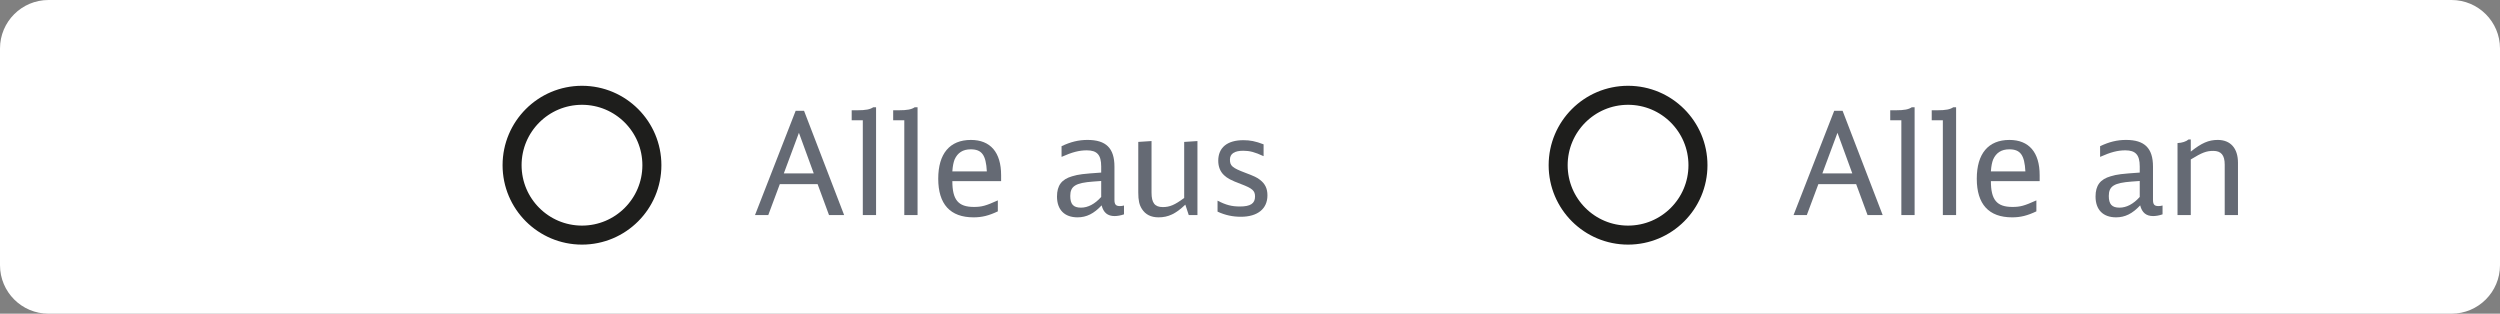
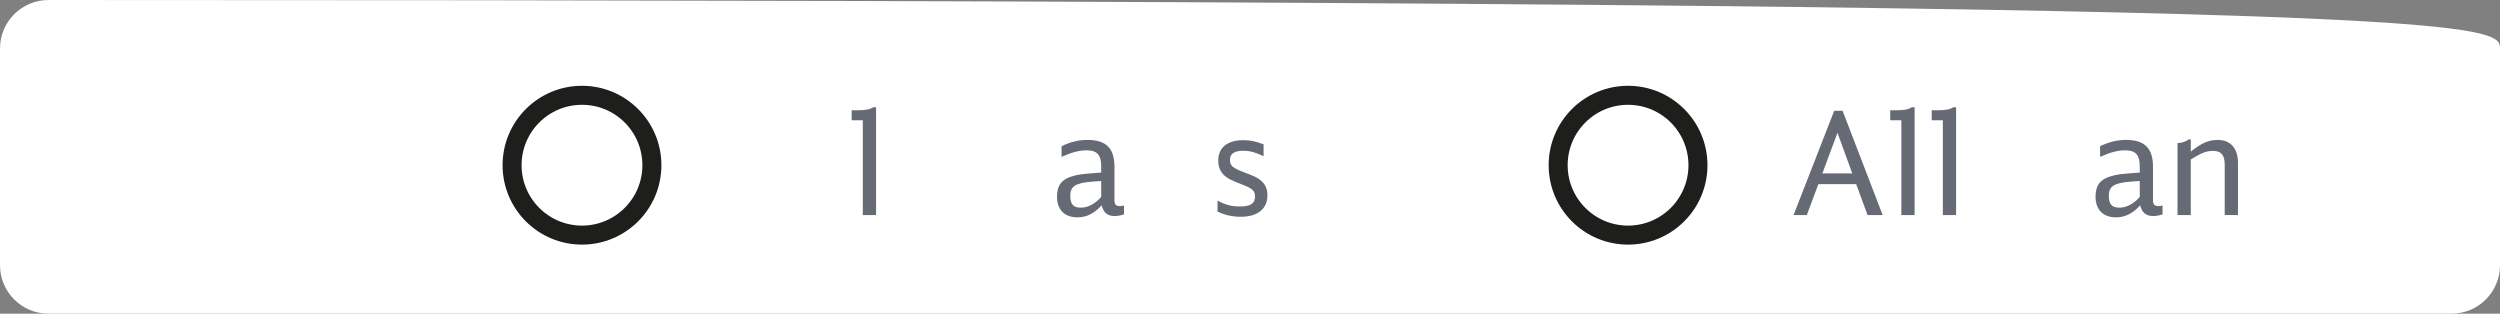
<svg xmlns="http://www.w3.org/2000/svg" version="1.1" id="Ebene_1" x="0px" y="0px" viewBox="0 0 263 33" enable-background="new 0 0 263 33" xml:space="preserve">
  <rect x="0" y="0" width="263" height="33" fill="#808080" stroke="none" />
-   <path fill-rule="evenodd" clip-rule="evenodd" fill="#FFFFFF" d="M257.899,33H5.101C2.284,33,0,30.716,0,27.899V5.101  C0,2.284,2.284,0,5.101,0h252.797C260.716,0,263,2.284,263,5.101v22.797C263,30.716,260.716,33,257.899,33z" />
+   <path fill-rule="evenodd" clip-rule="evenodd" fill="#FFFFFF" d="M257.899,33H5.101C2.284,33,0,30.716,0,27.899V5.101  C0,2.284,2.284,0,5.101,0C260.716,0,263,2.284,263,5.101v22.797C263,30.716,260.716,33,257.899,33z" />
  <g id="XMLID_00000084517293994977690230000008879377677872021172_">
-     <path fill="#656A74" d="M87.212,22.624l-1.2-3.255h-3.975l-1.215,3.255h-1.395l4.275-10.965h0.885l4.215,10.965H87.212z    M84.047,13.97l-1.59,4.274h3.15L84.047,13.97z" />
    <path fill="#656A74" d="M90.767,22.624v-9.975h-1.17V11.6h0.6c0.885,0,1.335-0.09,1.665-0.315h0.3v11.34H90.767z" />
-     <path fill="#656A74" d="M95.132,22.624v-9.975h-1.17V11.6h0.6c0.885,0,1.335-0.09,1.665-0.315h0.3v11.34H95.132z" />
-     <path fill="#656A74" d="M100.187,19.054c0,1.966,0.615,2.716,2.265,2.716c0.825,0,1.26-0.12,2.52-0.69v1.155   c-0.945,0.449-1.665,0.63-2.55,0.63c-2.46,0-3.72-1.38-3.72-4.065c0-2.64,1.215-4.079,3.435-4.079c2.055,0,3.18,1.305,3.18,3.704   v0.63H100.187z M103.816,18.034c-0.09-1.725-0.525-2.325-1.695-2.325c-0.825,0-1.38,0.36-1.695,1.065   c-0.12,0.314-0.195,0.645-0.24,1.26H103.816z" />
    <path fill="#656A74" d="M118.246,22.549c-0.345,0.12-0.705,0.181-0.99,0.181c-0.735,0-1.17-0.36-1.365-1.125   c-0.81,0.869-1.59,1.26-2.535,1.26c-1.365,0-2.16-0.795-2.16-2.19c0-1.17,0.495-1.814,1.59-2.13c0.705-0.21,1.14-0.255,3.06-0.39   v-0.646c0-1.215-0.435-1.694-1.515-1.694c-0.81,0-1.545,0.195-2.655,0.689v-1.125c0.945-0.449,1.785-0.659,2.729-0.659   c1.95,0,2.835,0.869,2.835,2.805v3.495c0,0.494,0.15,0.659,0.57,0.659c0.165,0,0.27-0.015,0.435-0.06V22.549z M115.846,19.039   l-0.21,0.015l-0.63,0.046c-1.86,0.135-2.415,0.479-2.415,1.515c0,0.87,0.33,1.229,1.125,1.229c0.735,0,1.455-0.375,2.13-1.125   V19.039z" />
-     <path fill="#656A74" d="M124.696,21.529c-1.005,0.96-1.785,1.335-2.82,1.335c-0.795,0-1.38-0.3-1.74-0.87   c-0.285-0.436-0.39-0.915-0.39-1.755v-5.31l1.395-0.091v5.431c0,1.079,0.345,1.515,1.185,1.515c0.735,0,1.26-0.226,2.25-0.96V14.93   l1.395-0.091v7.785h-0.915L124.696,21.529z" />
    <path fill="#656A74" d="M128.086,21.109c0.9,0.465,1.5,0.614,2.354,0.614c1.11,0,1.59-0.314,1.59-1.05   c0-0.614-0.27-0.854-1.5-1.319c-1.005-0.375-1.425-0.601-1.77-0.931c-0.405-0.39-0.6-0.899-0.6-1.515c0-1.38,0.945-2.16,2.64-2.16   c0.72,0,1.26,0.105,2.13,0.436v1.245c-0.945-0.436-1.47-0.57-2.145-0.57c-0.915,0-1.395,0.314-1.395,0.93   c0,0.66,0.24,0.87,1.635,1.396c0.915,0.345,1.23,0.494,1.53,0.734c0.54,0.42,0.78,0.915,0.78,1.635c0,1.41-1.035,2.25-2.79,2.25   c-0.87,0-1.65-0.165-2.459-0.54V21.109z" />
  </g>
  <g id="XMLID_00000066507082561829968430000013086255854122136711_">
    <path fill="#656A74" d="M196.467,22.624l-1.2-3.255h-3.975l-1.215,3.255h-1.395l4.275-10.965h0.885l4.215,10.965H196.467z    M193.302,13.97l-1.59,4.274h3.15L193.302,13.97z" />
    <path fill="#656A74" d="M200.022,22.624v-9.975h-1.17V11.6h0.6c0.885,0,1.335-0.09,1.665-0.315h0.3v11.34H200.022z" />
    <path fill="#656A74" d="M204.387,22.624v-9.975h-1.17V11.6h0.6c0.885,0,1.335-0.09,1.665-0.315h0.3v11.34H204.387z" />
-     <path fill="#656A74" d="M209.442,19.054c0,1.966,0.615,2.716,2.265,2.716c0.825,0,1.26-0.12,2.52-0.69v1.155   c-0.945,0.449-1.665,0.63-2.55,0.63c-2.46,0-3.72-1.38-3.72-4.065c0-2.64,1.215-4.079,3.435-4.079c2.055,0,3.18,1.305,3.18,3.704   v0.63H209.442z M213.071,18.034c-0.09-1.725-0.525-2.325-1.695-2.325c-0.825,0-1.38,0.36-1.695,1.065   c-0.12,0.314-0.195,0.645-0.24,1.26H213.071z" />
    <path fill="#656A74" d="M227.501,22.549c-0.345,0.12-0.705,0.181-0.99,0.181c-0.735,0-1.17-0.36-1.365-1.125   c-0.81,0.869-1.59,1.26-2.535,1.26c-1.365,0-2.16-0.795-2.16-2.19c0-1.17,0.495-1.814,1.59-2.13c0.705-0.21,1.14-0.255,3.06-0.39   v-0.646c0-1.215-0.435-1.694-1.515-1.694c-0.81,0-1.545,0.195-2.655,0.689v-1.125c0.945-0.449,1.785-0.659,2.729-0.659   c1.95,0,2.835,0.869,2.835,2.805v3.495c0,0.494,0.15,0.659,0.57,0.659c0.165,0,0.27-0.015,0.435-0.06V22.549z M225.101,19.039   l-0.21,0.015l-0.63,0.046c-1.86,0.135-2.415,0.479-2.415,1.515c0,0.87,0.33,1.229,1.125,1.229c0.735,0,1.455-0.375,2.13-1.125   V19.039z" />
    <path fill="#656A74" d="M229.076,15.05c0.465-0.016,0.915-0.165,1.155-0.375h0.24v1.274c1.125-0.899,1.875-1.229,2.834-1.229   c1.35,0,2.13,0.885,2.13,2.399v5.505h-1.395v-5.31c0-0.99-0.375-1.44-1.2-1.44c-0.72,0-1.17,0.165-2.37,0.9v5.85h-1.395V15.05z" />
  </g>
  <g>
    <circle fill-rule="evenodd" clip-rule="evenodd" fill="none" stroke="#1E1E1C" stroke-width="2" stroke-miterlimit="10" cx="171.272" cy="17.379" r="7.354" />
  </g>
  <g>
    <circle fill-rule="evenodd" clip-rule="evenodd" fill="none" stroke="#1E1E1C" stroke-width="2" stroke-miterlimit="10" cx="61.225" cy="17.379" r="7.354" />
  </g>
  <g>
</g>
  <g>
</g>
  <g>
</g>
  <g>
</g>
  <g>
</g>
  <g>
</g>
  <g>
</g>
  <g>
</g>
  <g>
</g>
  <g>
</g>
  <g>
</g>
  <g>
</g>
  <g>
</g>
  <g>
</g>
  <g>
</g>
</svg>